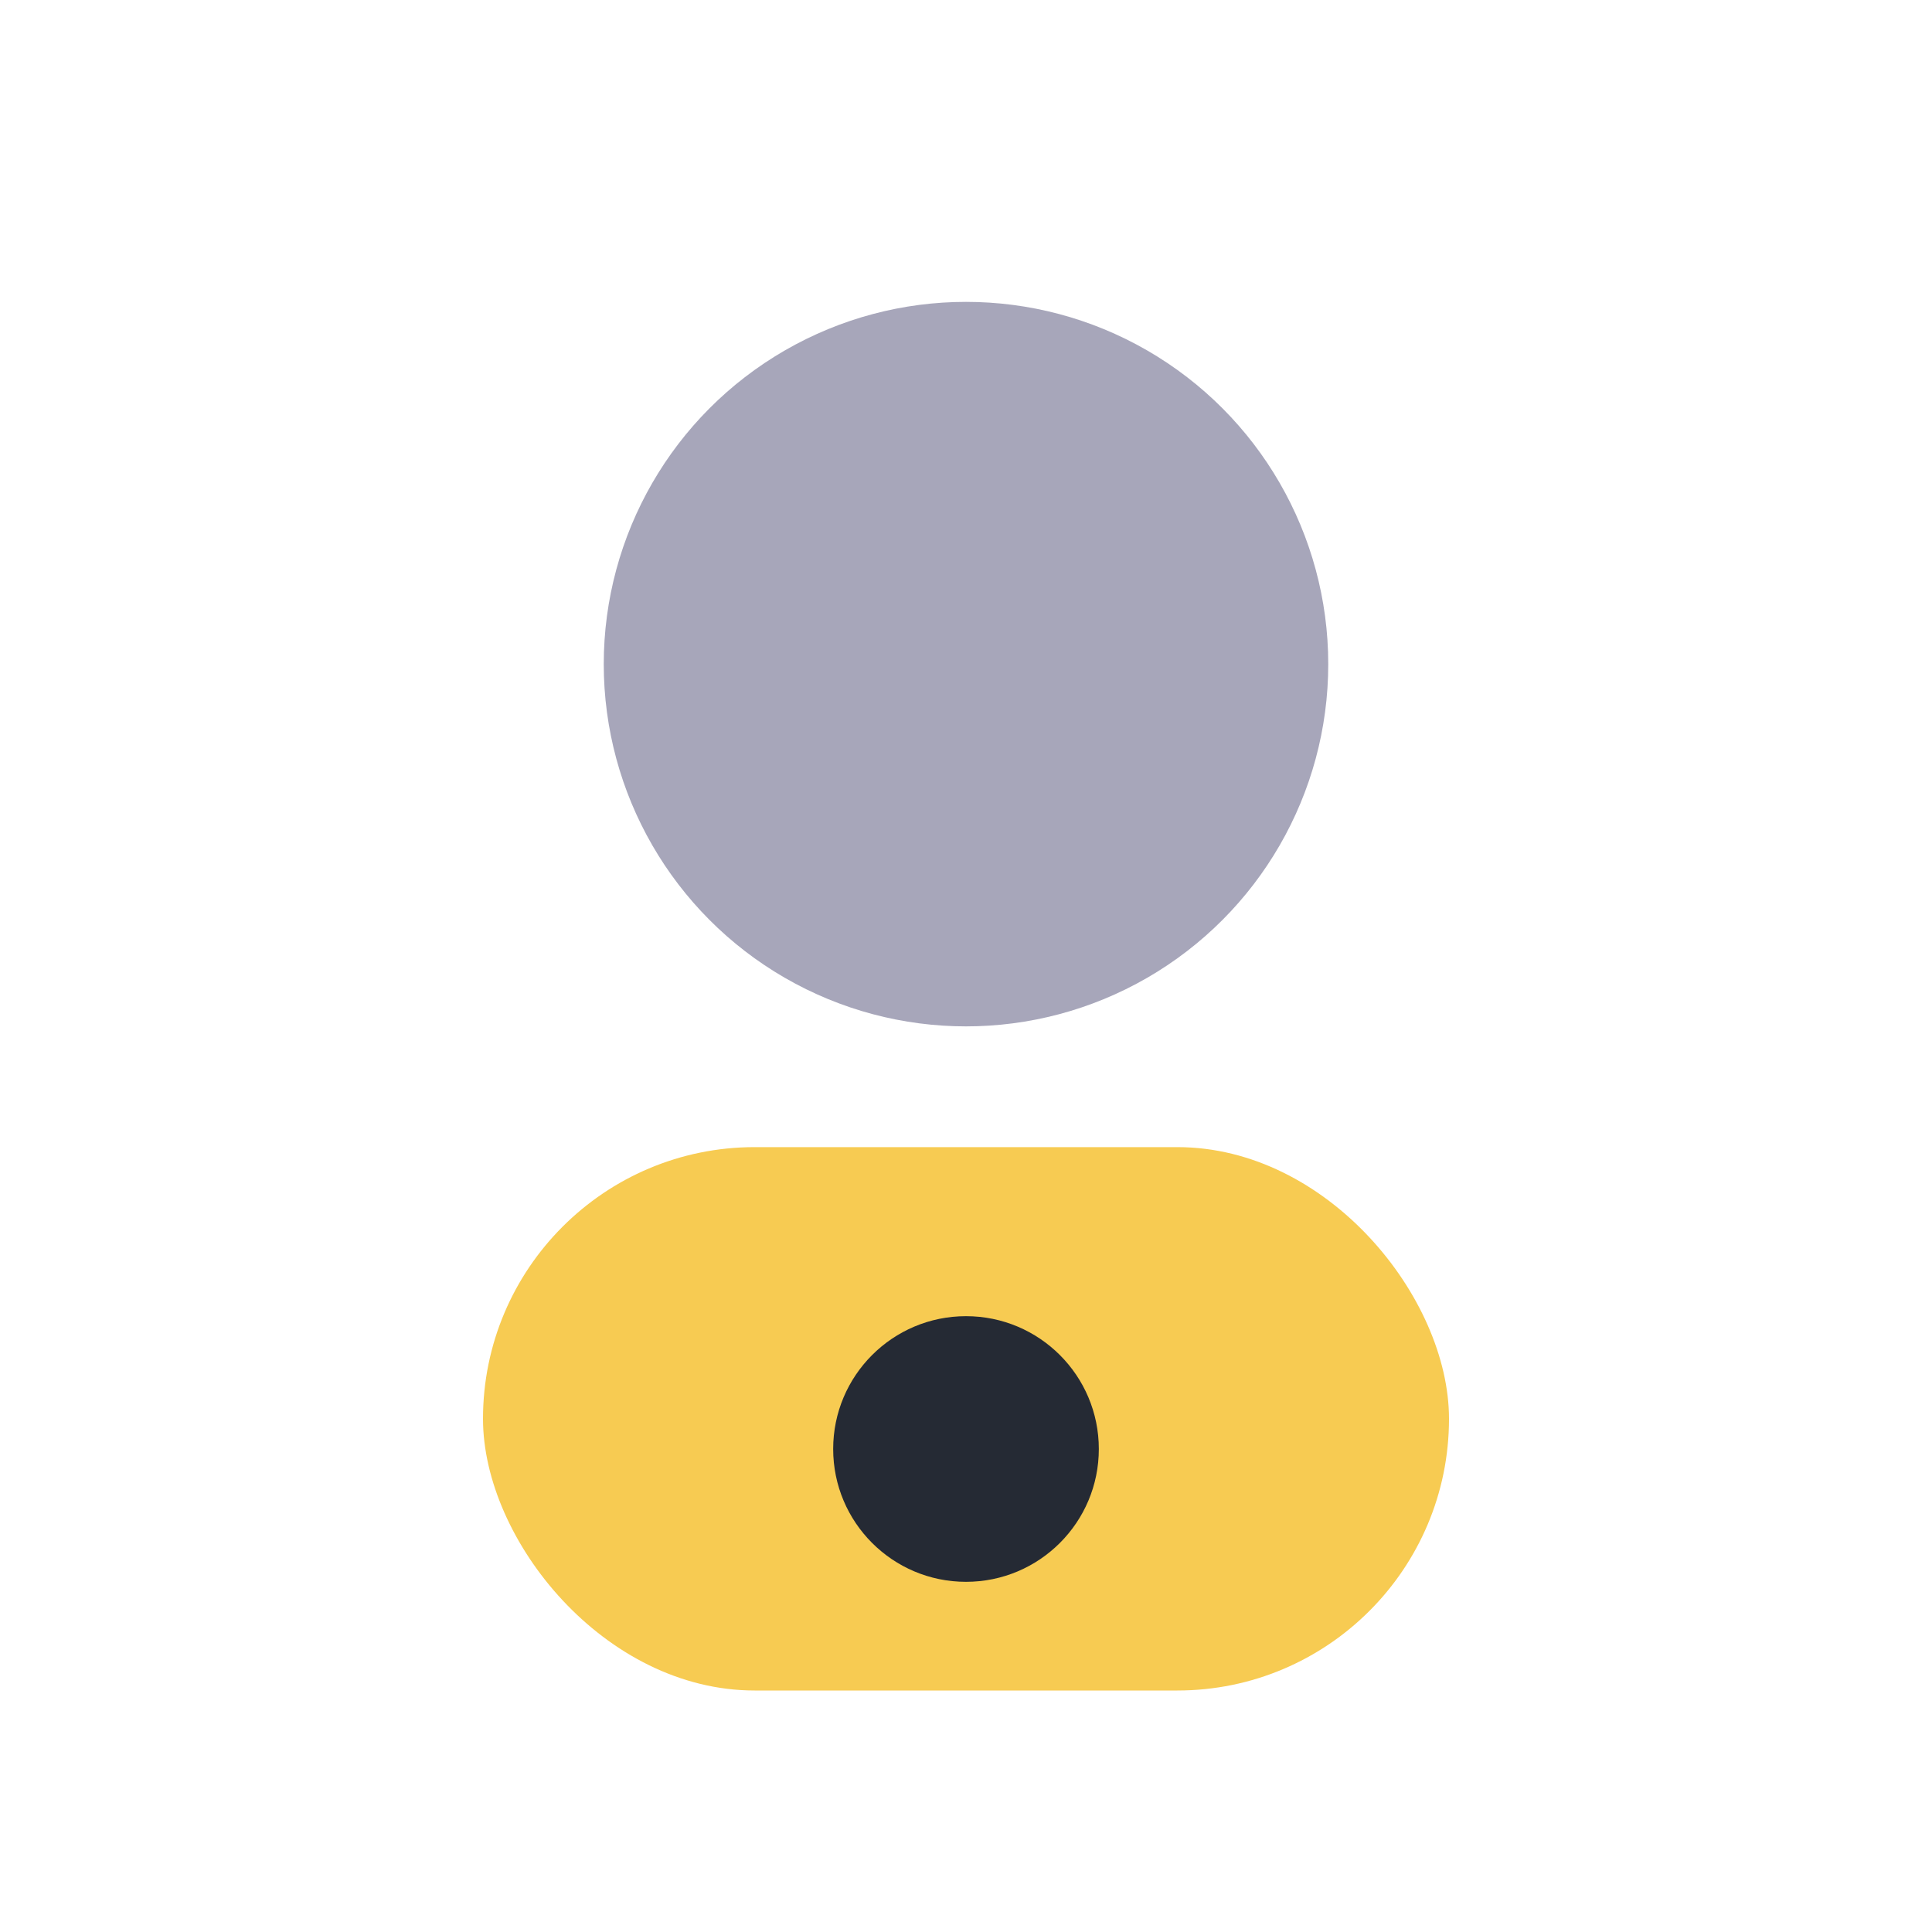
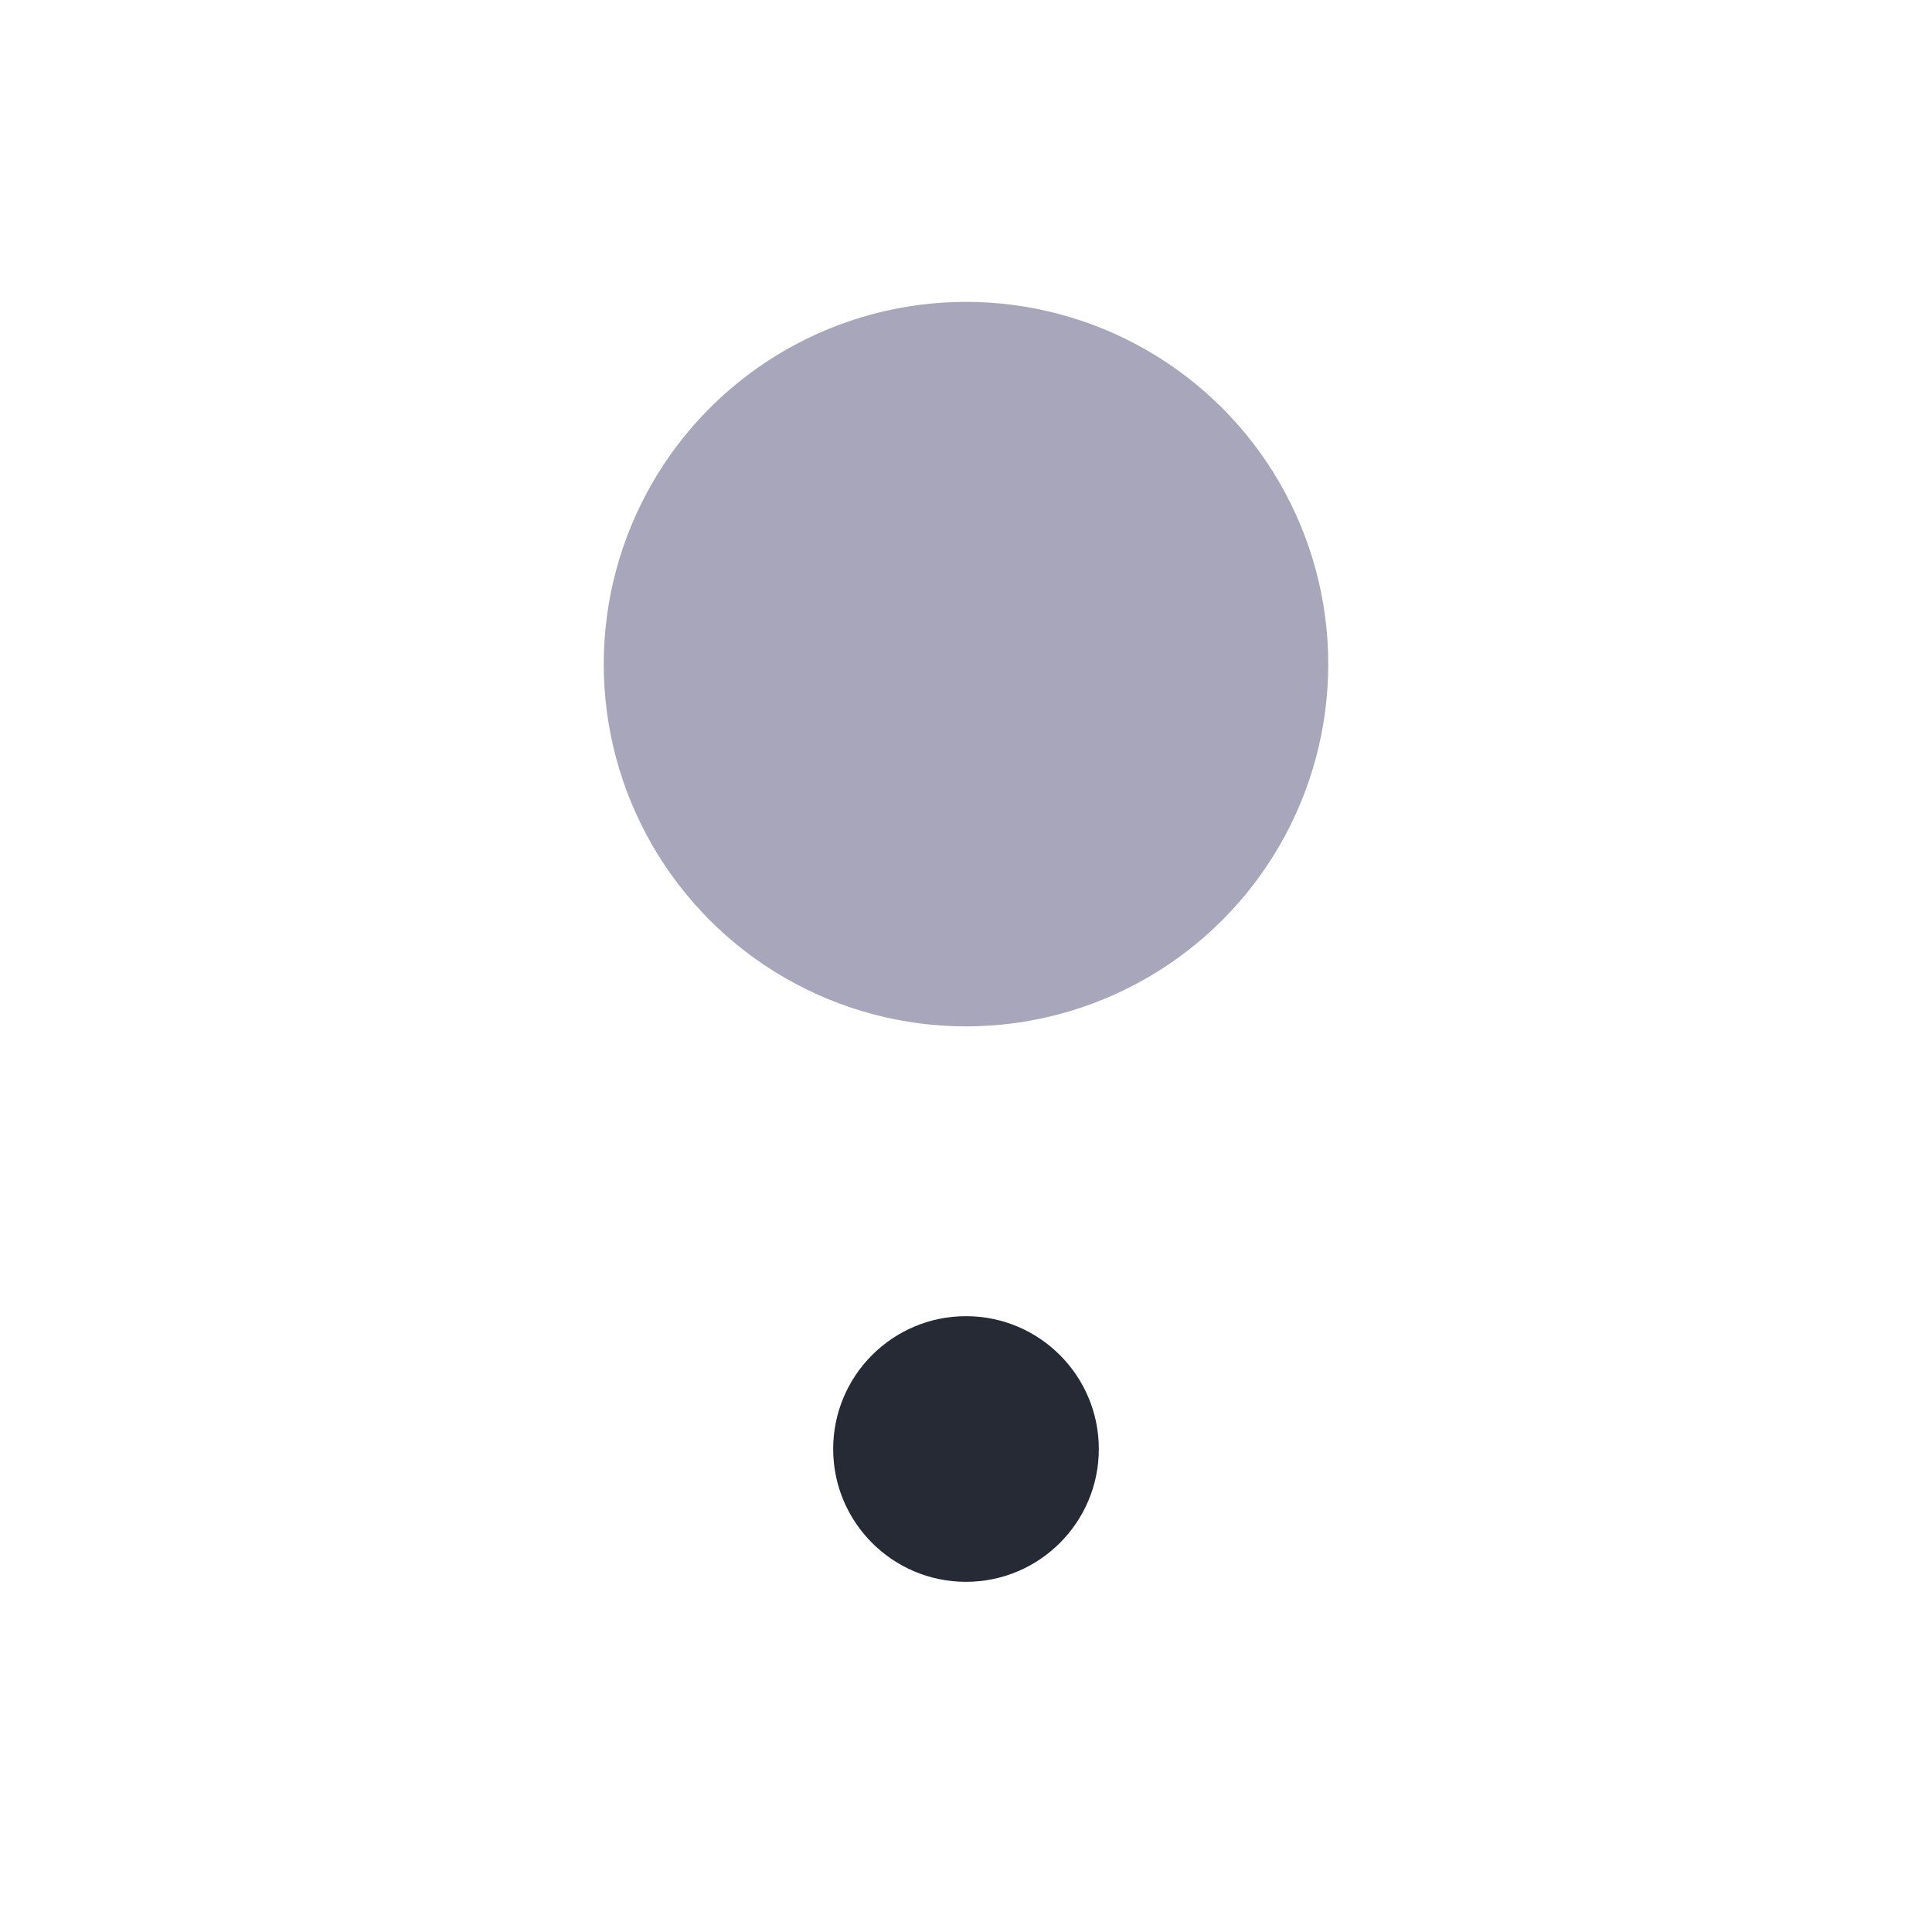
<svg xmlns="http://www.w3.org/2000/svg" width="32" height="32" viewBox="0 0 32 32">
  <circle cx="16" cy="11" r="6" fill="#A7A6BA" />
-   <rect x="8" y="19" width="16" height="9" rx="4.5" fill="#F7CB52" />
  <circle cx="16" cy="24" r="2.2" fill="#252A34" />
</svg>